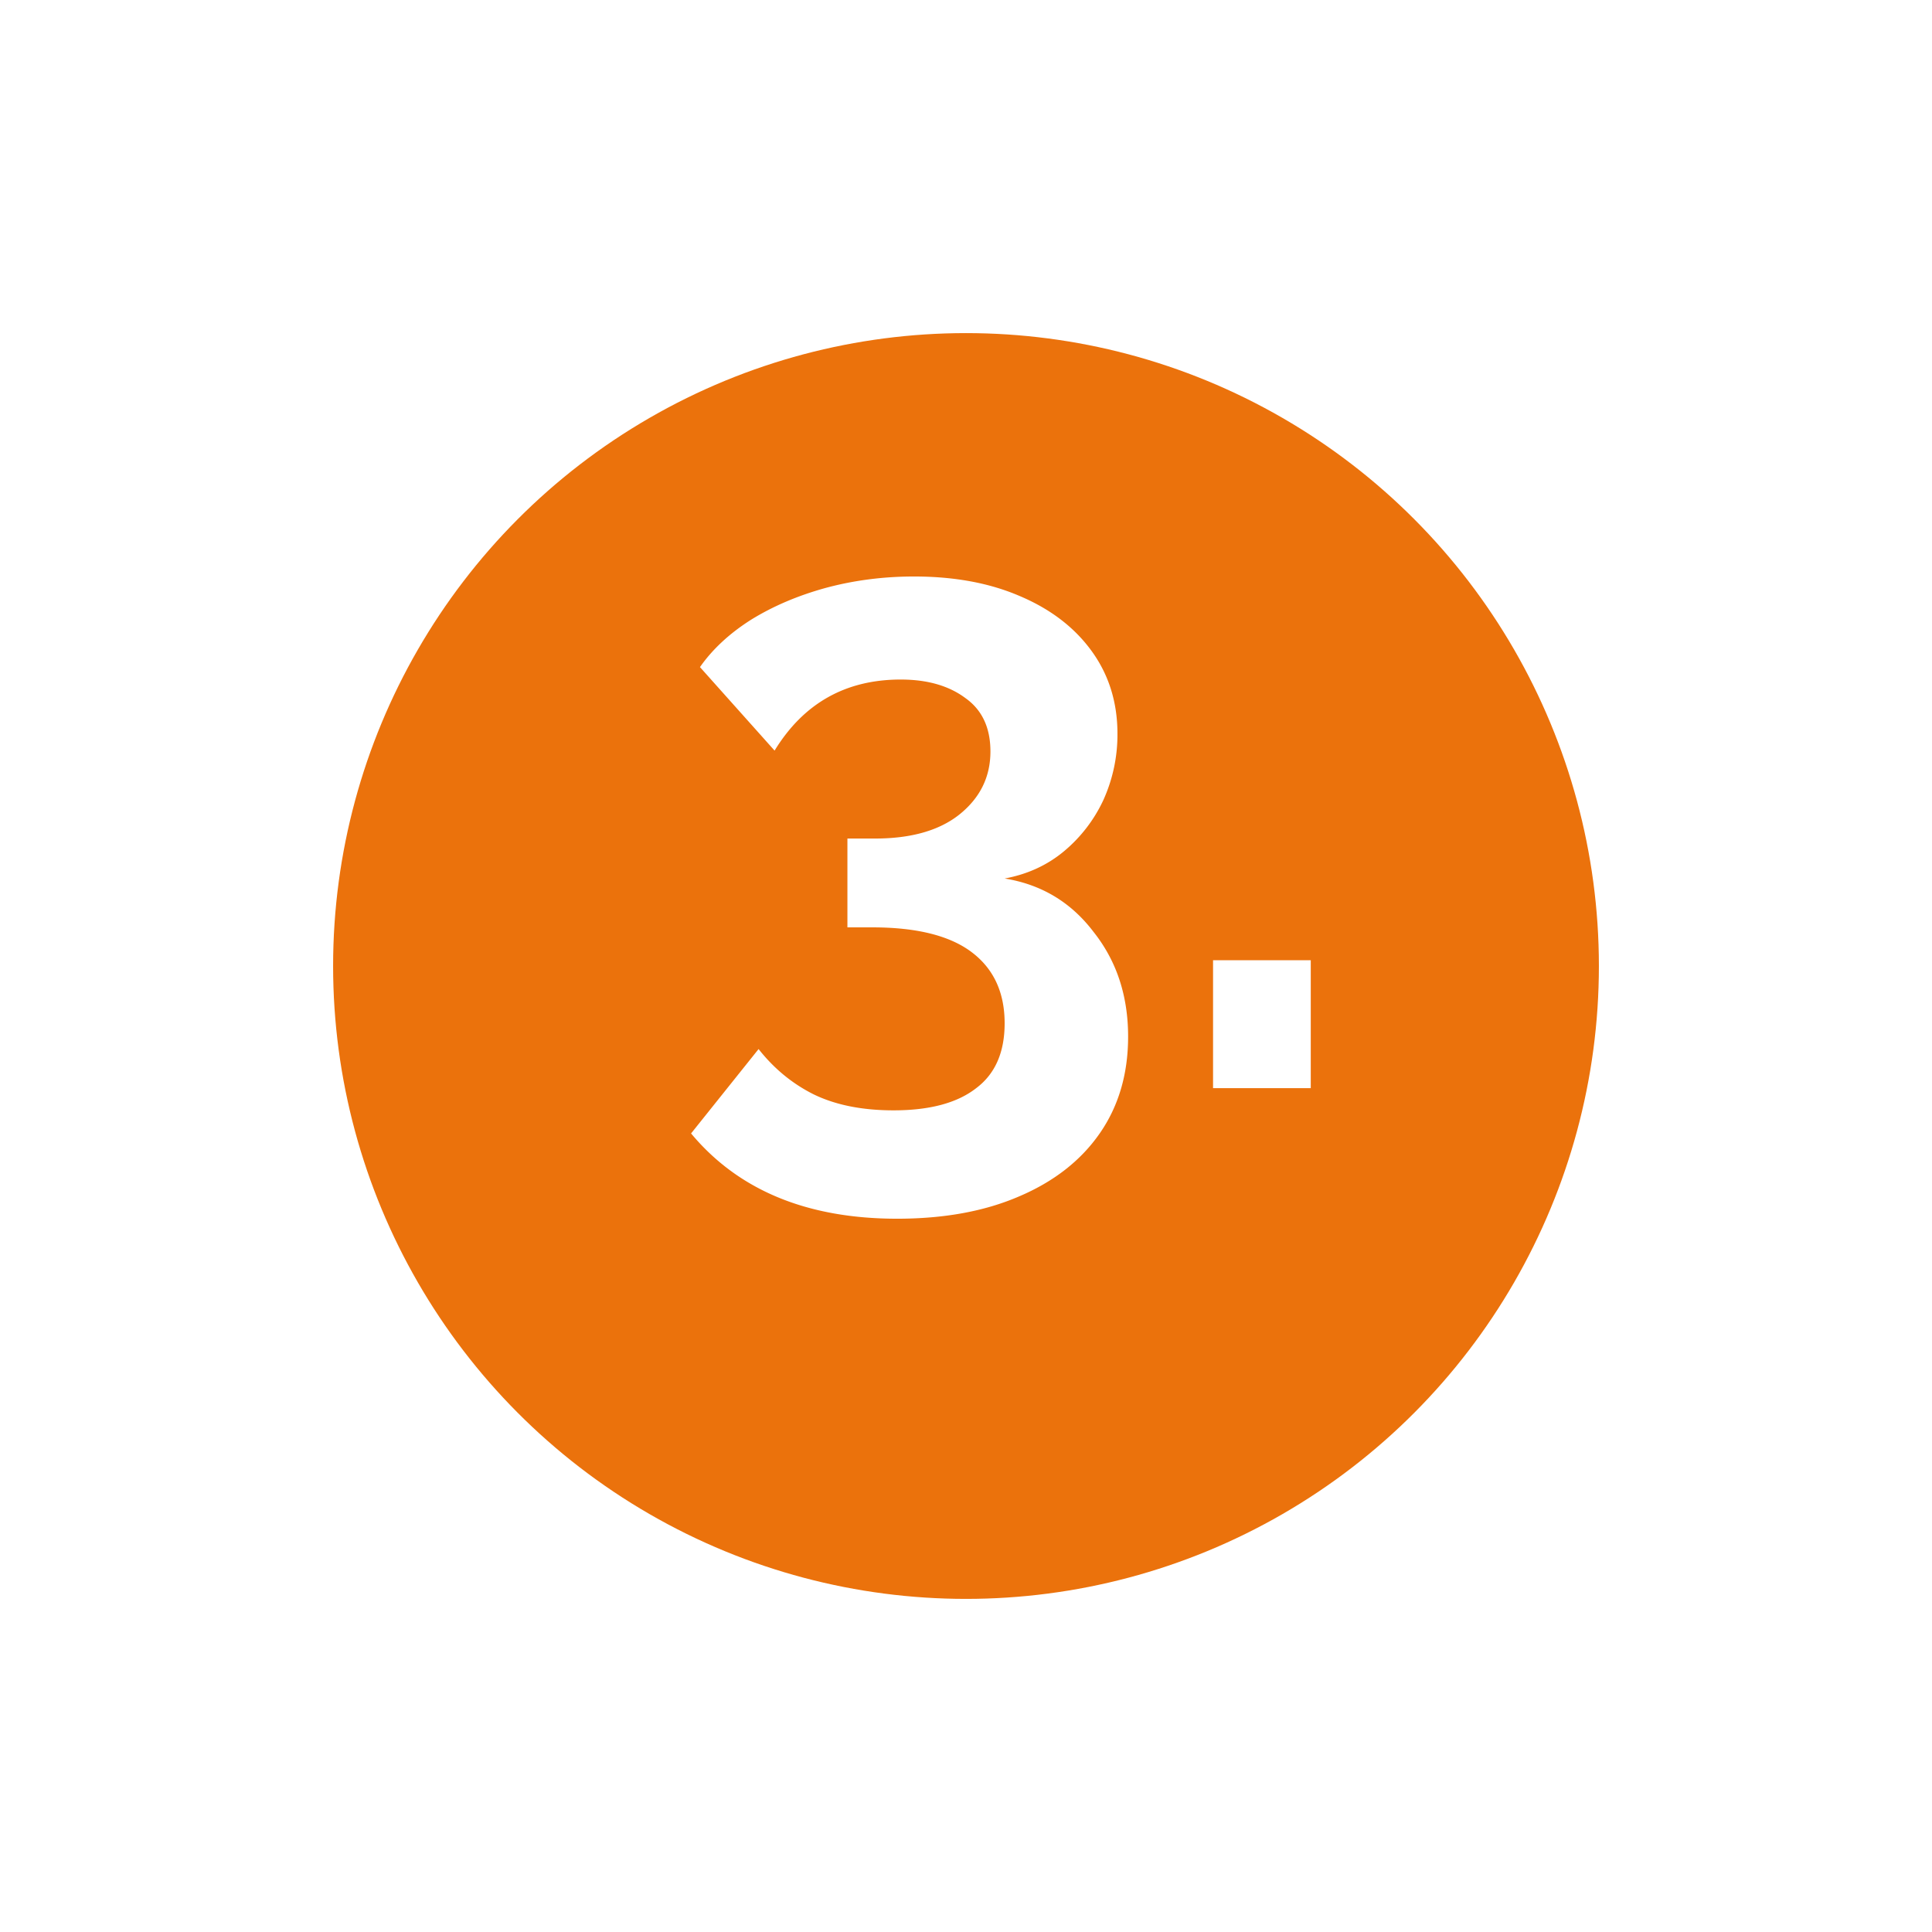
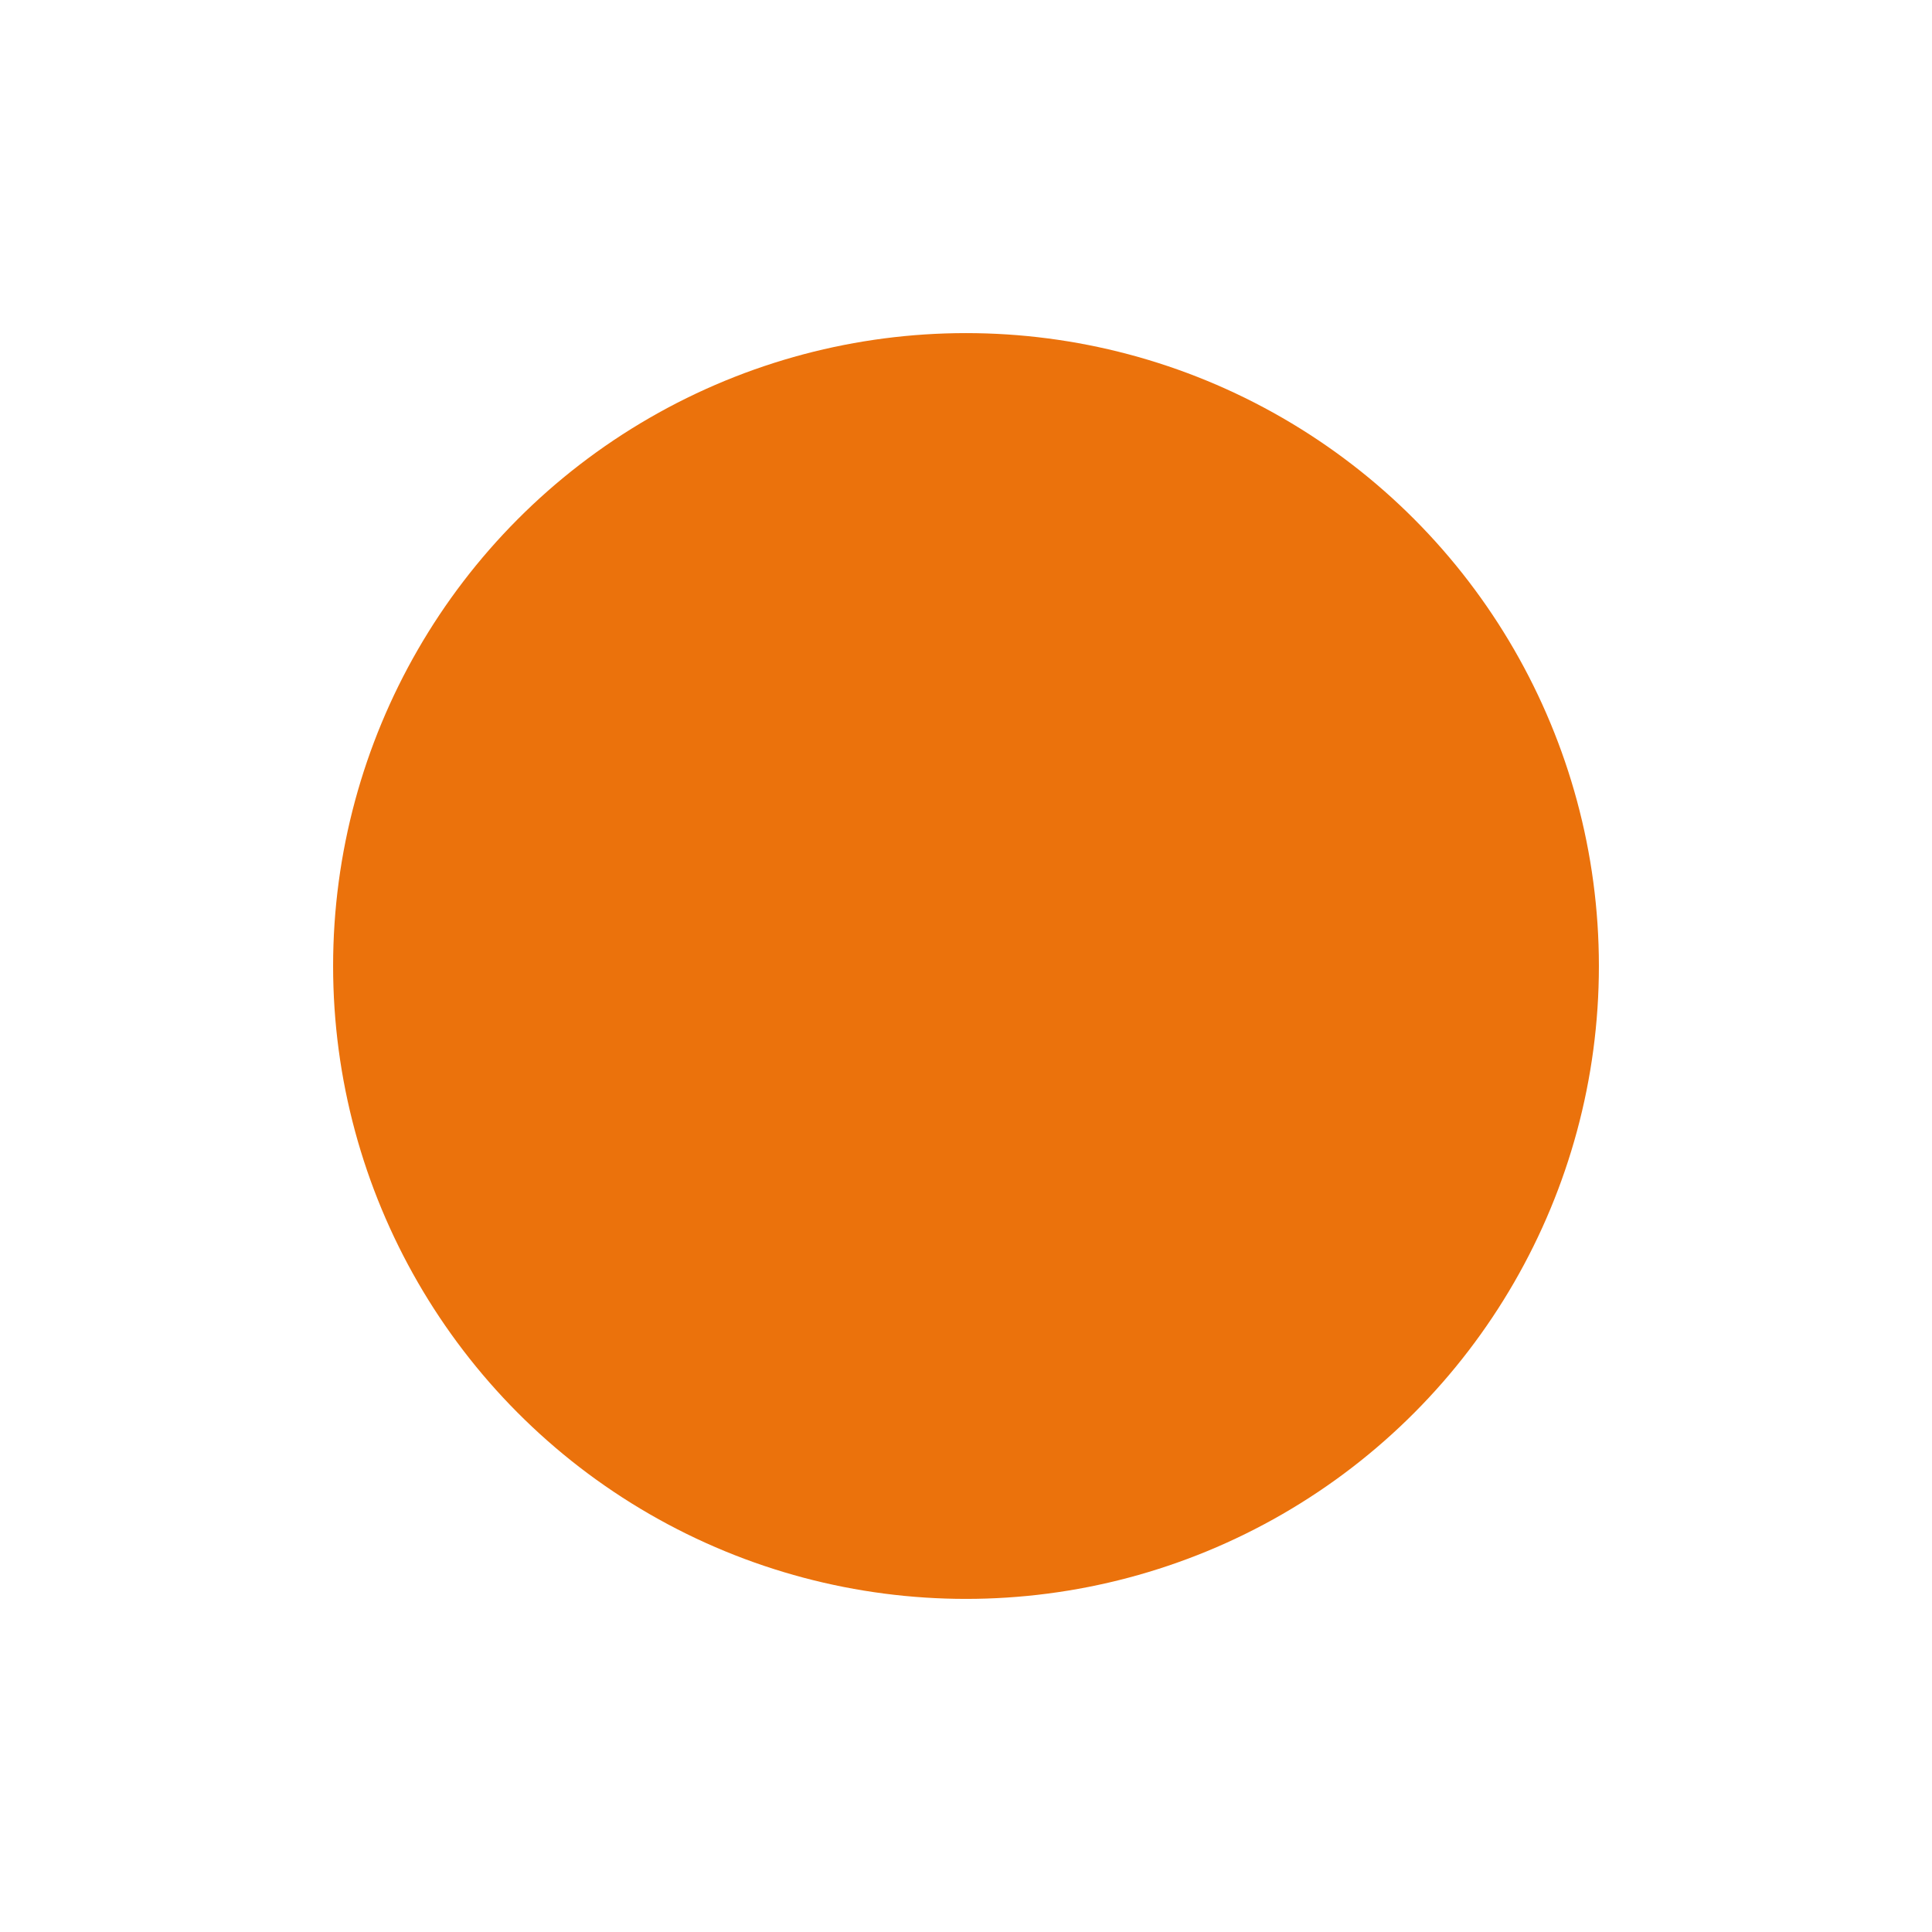
<svg xmlns="http://www.w3.org/2000/svg" width="87" height="87" fill="none">
  <g filter="url(#a)">
    <circle cx="43.5" cy="39.5" r="28.5" fill="#EB720C" />
  </g>
-   <path d="M45.24 39.56c1.653.267 2.987 1.067 4 2.4 1.04 1.307 1.56 2.88 1.56 4.72 0 1.68-.427 3.133-1.28 4.36-.853 1.227-2.067 2.173-3.64 2.84-1.547.667-3.373 1-5.48 1-4.053 0-7.147-1.28-9.28-3.84l3.04-3.8c.693.88 1.52 1.56 2.48 2.04.987.48 2.187.72 3.6.72 1.627 0 2.867-.333 3.72-1 .853-.64 1.28-1.613 1.28-2.92 0-1.387-.493-2.453-1.48-3.2-.987-.747-2.48-1.12-4.48-1.12h-1.12v-4h1.24c1.627 0 2.893-.36 3.8-1.08.933-.747 1.4-1.693 1.4-2.84 0-1.067-.373-1.867-1.12-2.4-.747-.56-1.72-.84-2.92-.84-2.48 0-4.373 1.067-5.68 3.2l-3.36-3.76c.56-.8 1.32-1.507 2.28-2.12.987-.613 2.107-1.093 3.36-1.44 1.28-.347 2.613-.52 4-.52 1.813 0 3.4.293 4.76.88 1.387.587 2.467 1.413 3.24 2.48.773 1.067 1.16 2.307 1.16 3.72a7.129 7.129 0 0 1-.64 3 6.654 6.654 0 0 1-1.8 2.32c-.747.613-1.627 1.013-2.64 1.2zM54.625 49v-5.76h4.4V49h-4.4z" fill="#fff" />
  <defs>
    <filter id="a" x="0" y="0" width="87" height="87" filterUnits="userSpaceOnUse" color-interpolation-filters="sRGB">
      <feFlood flood-opacity="0" result="BackgroundImageFix" />
      <feColorMatrix in="SourceAlpha" values="0 0 0 0 0 0 0 0 0 0 0 0 0 0 0 0 0 0 127 0" result="hardAlpha" />
      <feOffset dy="4" />
      <feGaussianBlur stdDeviation="7.5" />
      <feColorMatrix values="0 0 0 0 0 0 0 0 0 0 0 0 0 0 0 0 0 0 0.12 0" />
      <feBlend in2="BackgroundImageFix" result="effect1_dropShadow" />
      <feBlend in="SourceGraphic" in2="effect1_dropShadow" result="shape" />
    </filter>
  </defs>
</svg>